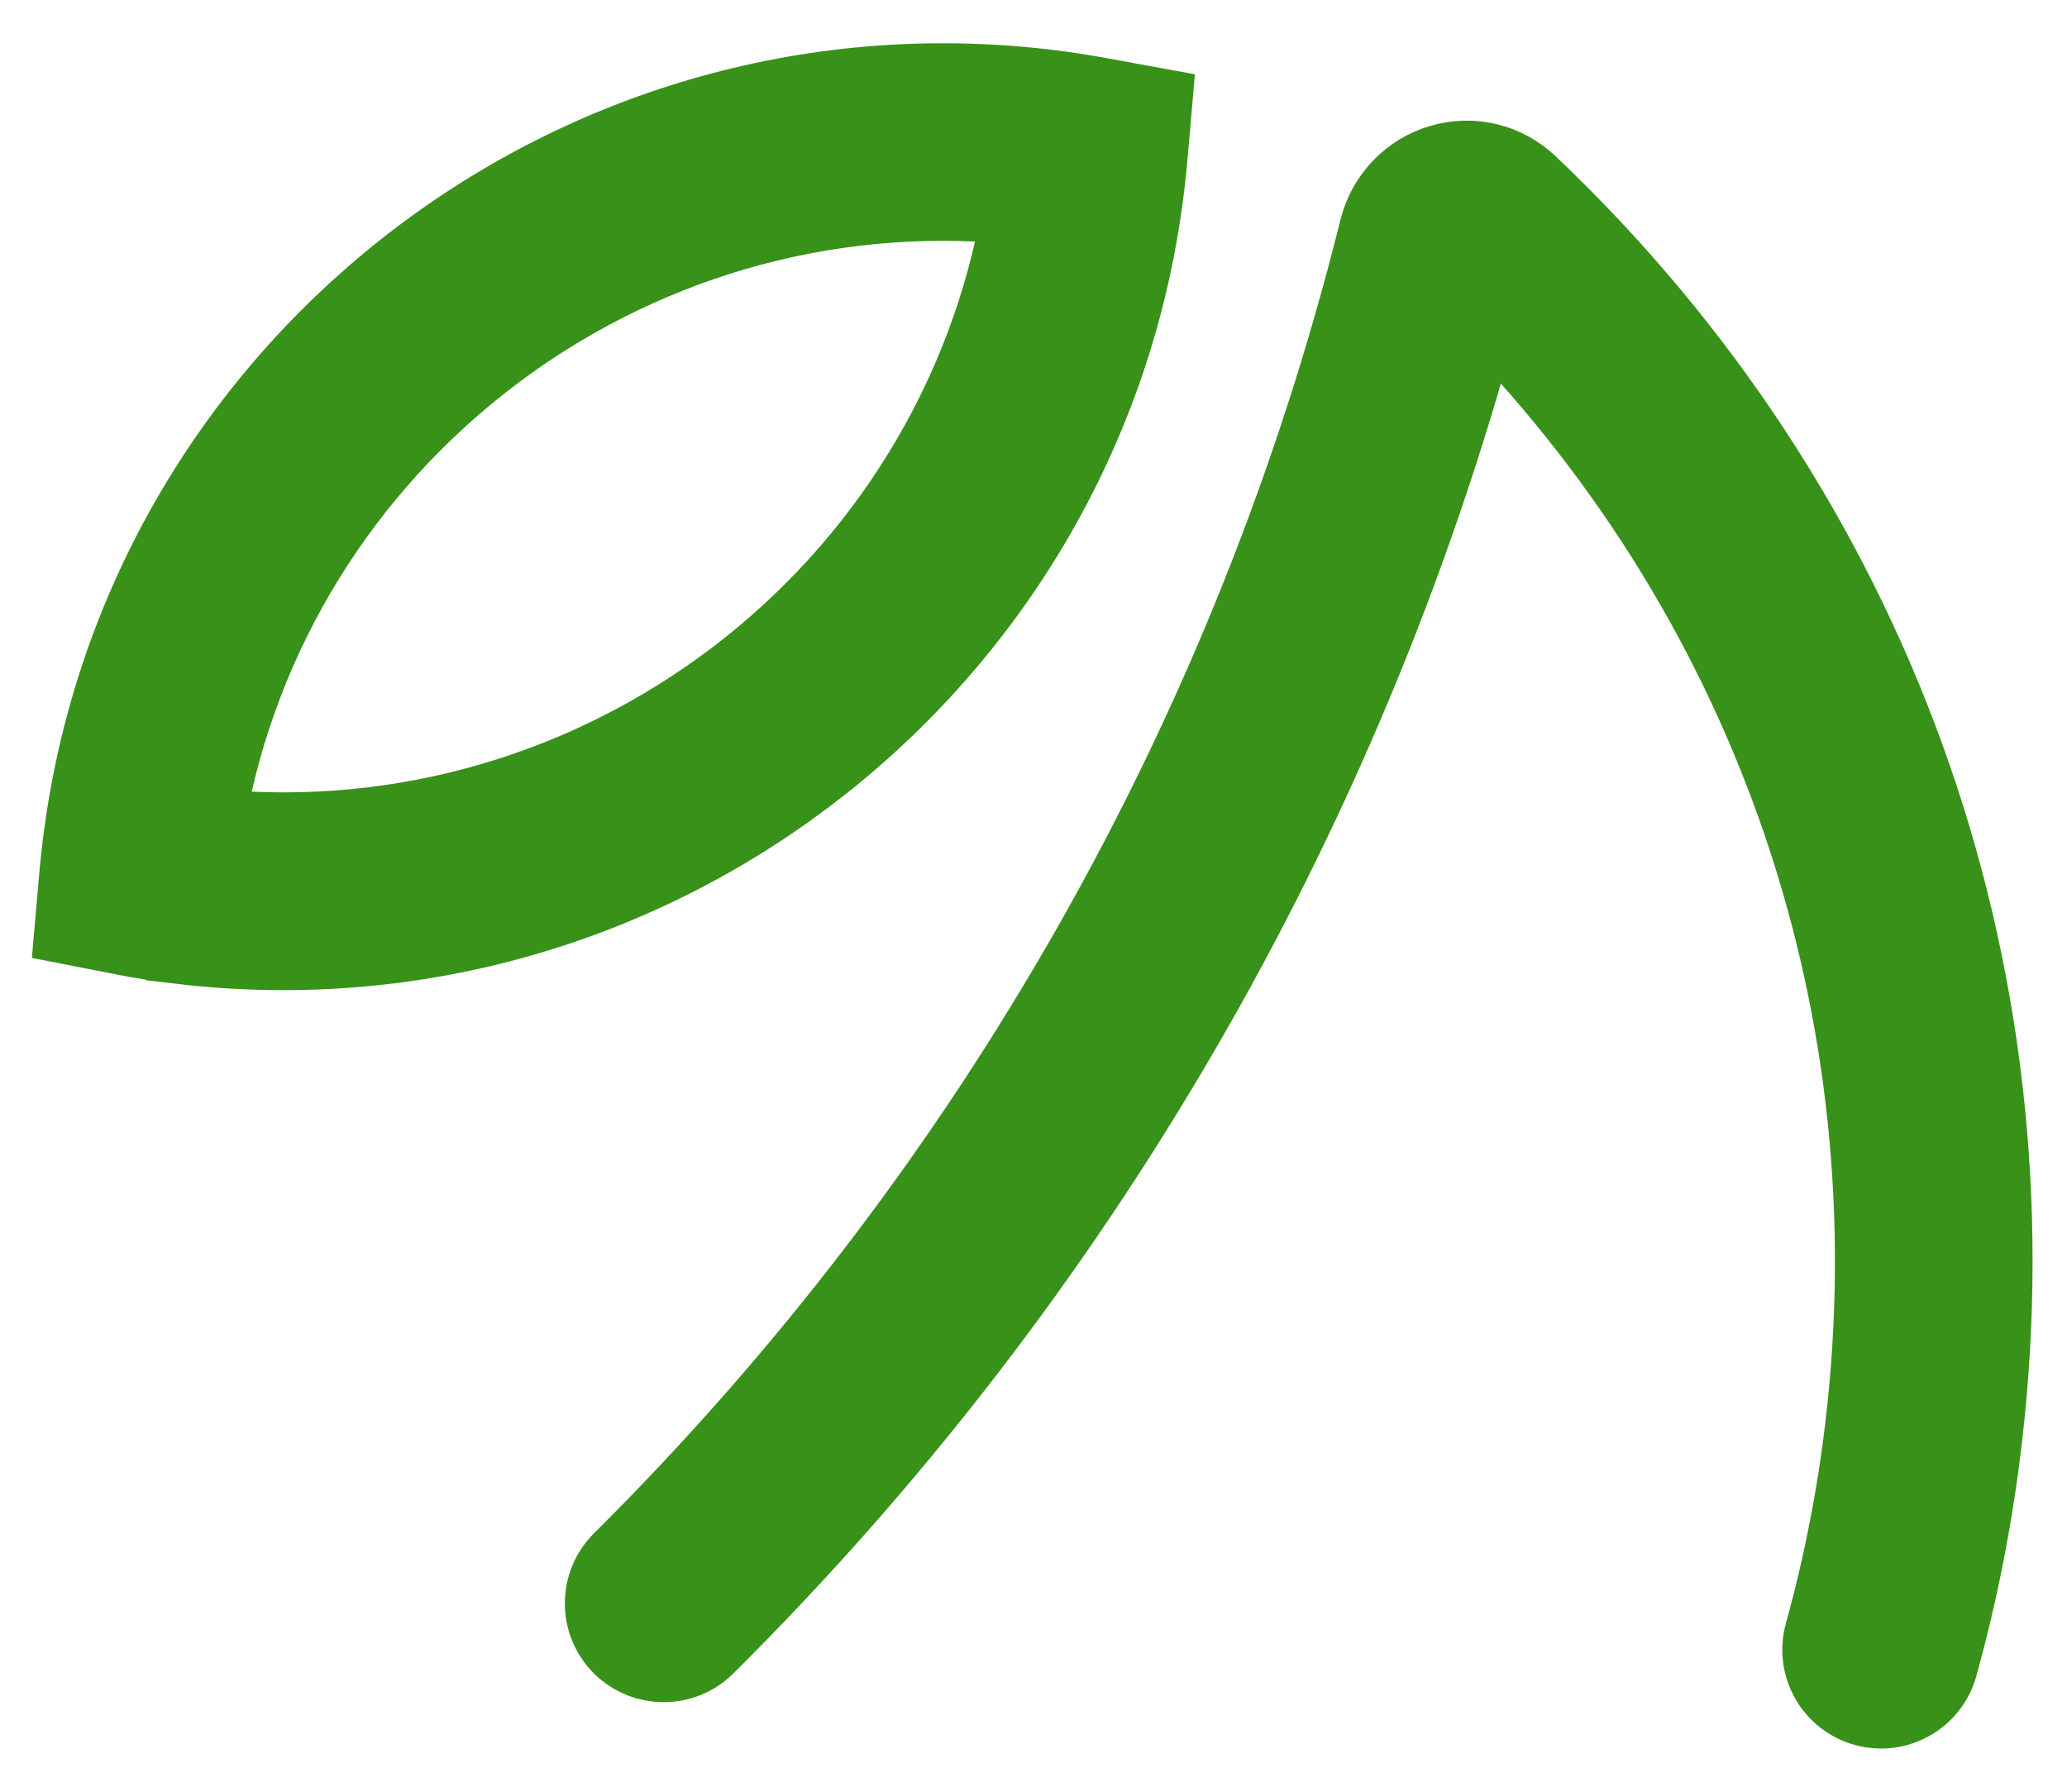
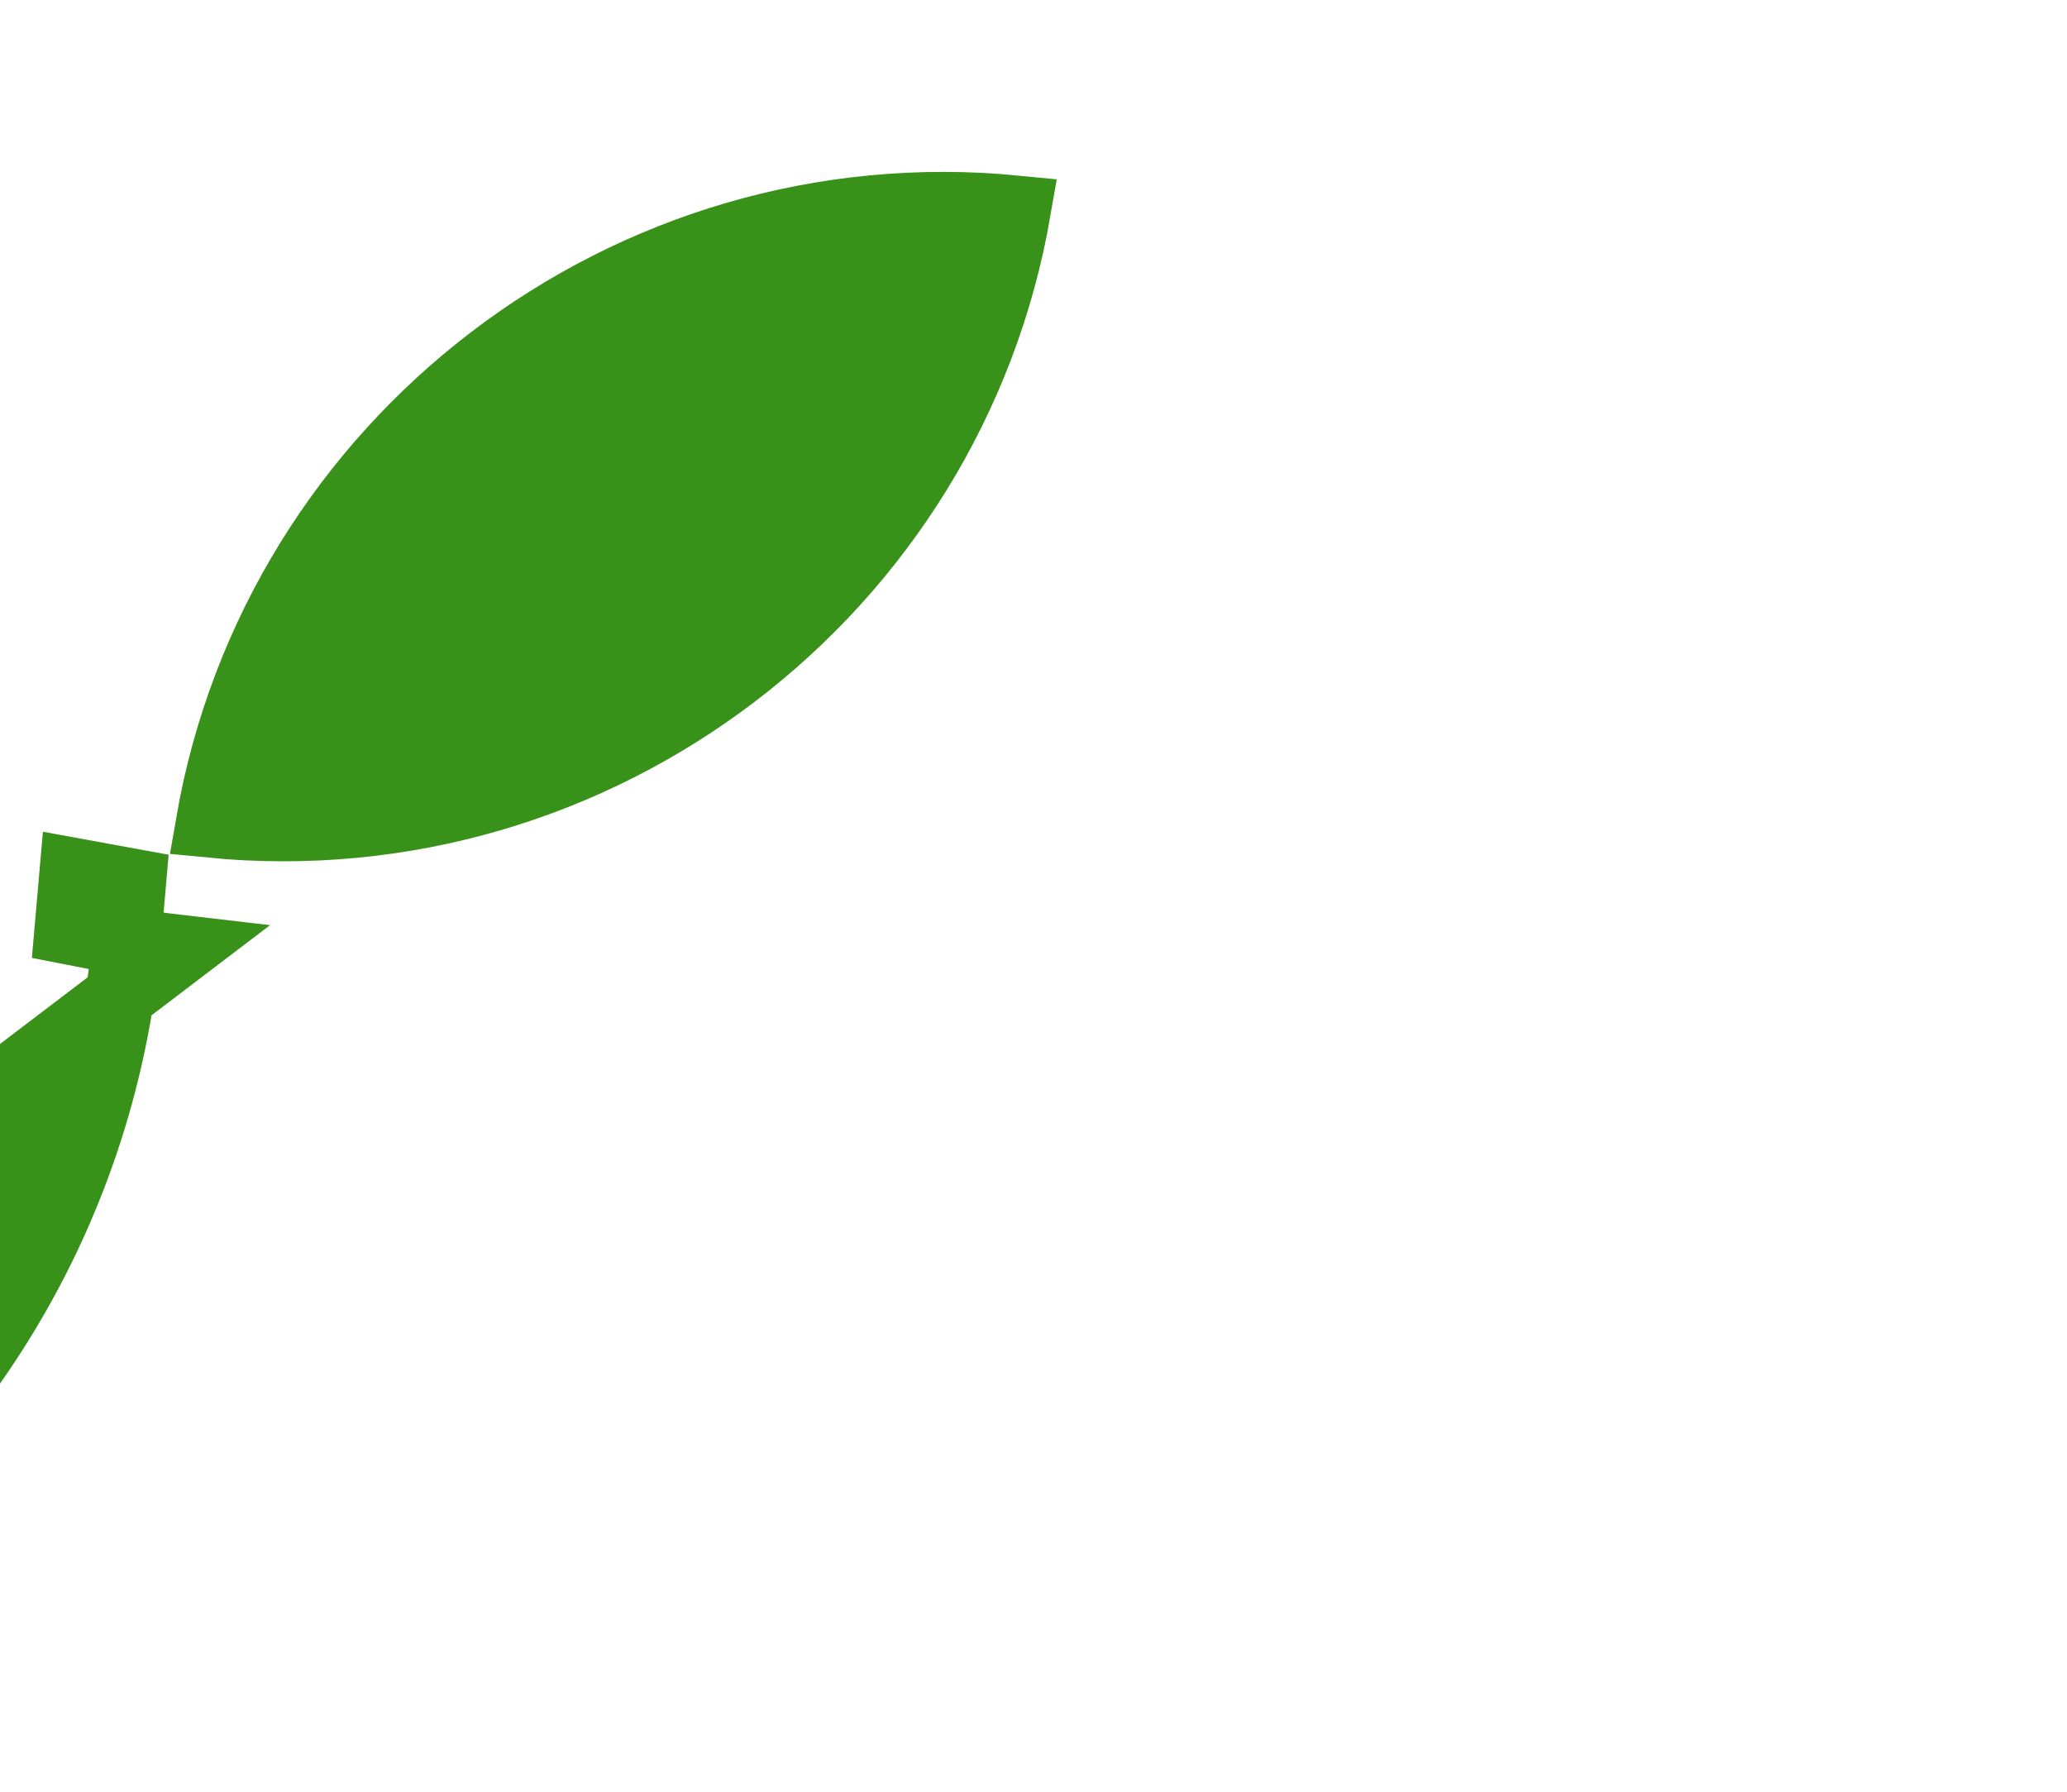
<svg xmlns="http://www.w3.org/2000/svg" fill="none" height="26" viewBox="0 0 30 26" width="30">
  <g fill="#389118" stroke="#389118">
-     <path d="m2.628 13.779c-.303-.035-.566-.075-.804-.122l-.824-.161.073-.836c.01-.111.023-.223.036-.337.815-6.94 7.124-11.923 14.064-11.108.252.029.519.07.795.12l.837.153-.074.848c-.01.111-.023.223-.036.337-.815 6.94-7.125 11.923-14.067 11.108zm12.125-10.732c-5.637-.556-10.742 3.361-11.702 8.899 5.638.555 10.742-3.361 11.702-8.899z" />
-     <path d="m9.522 24.194c-.203-.024-.399-.113-.553-.269-.363-.366-.361-.957.005-1.321 5.359-5.323 9.152-11.997 10.968-19.301.119-.477.485-.858.956-.996.477-.139.978-.017 1.338.325 5.006 4.751 7.417 11.404 6.612 18.254-.131 1.118-.348 2.229-.646 3.303-.138.497-.654.788-1.15.65-.497-.138-.788-.652-.65-1.149.272-.981.471-1.997.591-3.021.702-5.984-1.279-11.803-5.45-16.096-1.973 7.315-5.852 13.992-11.252 19.356-.21.209-.494.297-.768.265z" />
+     <path d="m2.628 13.779c-.303-.035-.566-.075-.804-.122l-.824-.161.073-.836l.837.153-.074.848c-.01.111-.023.223-.036.337-.815 6.94-7.125 11.923-14.067 11.108zm12.125-10.732c-5.637-.556-10.742 3.361-11.702 8.899 5.638.555 10.742-3.361 11.702-8.899z" />
  </g>
</svg>